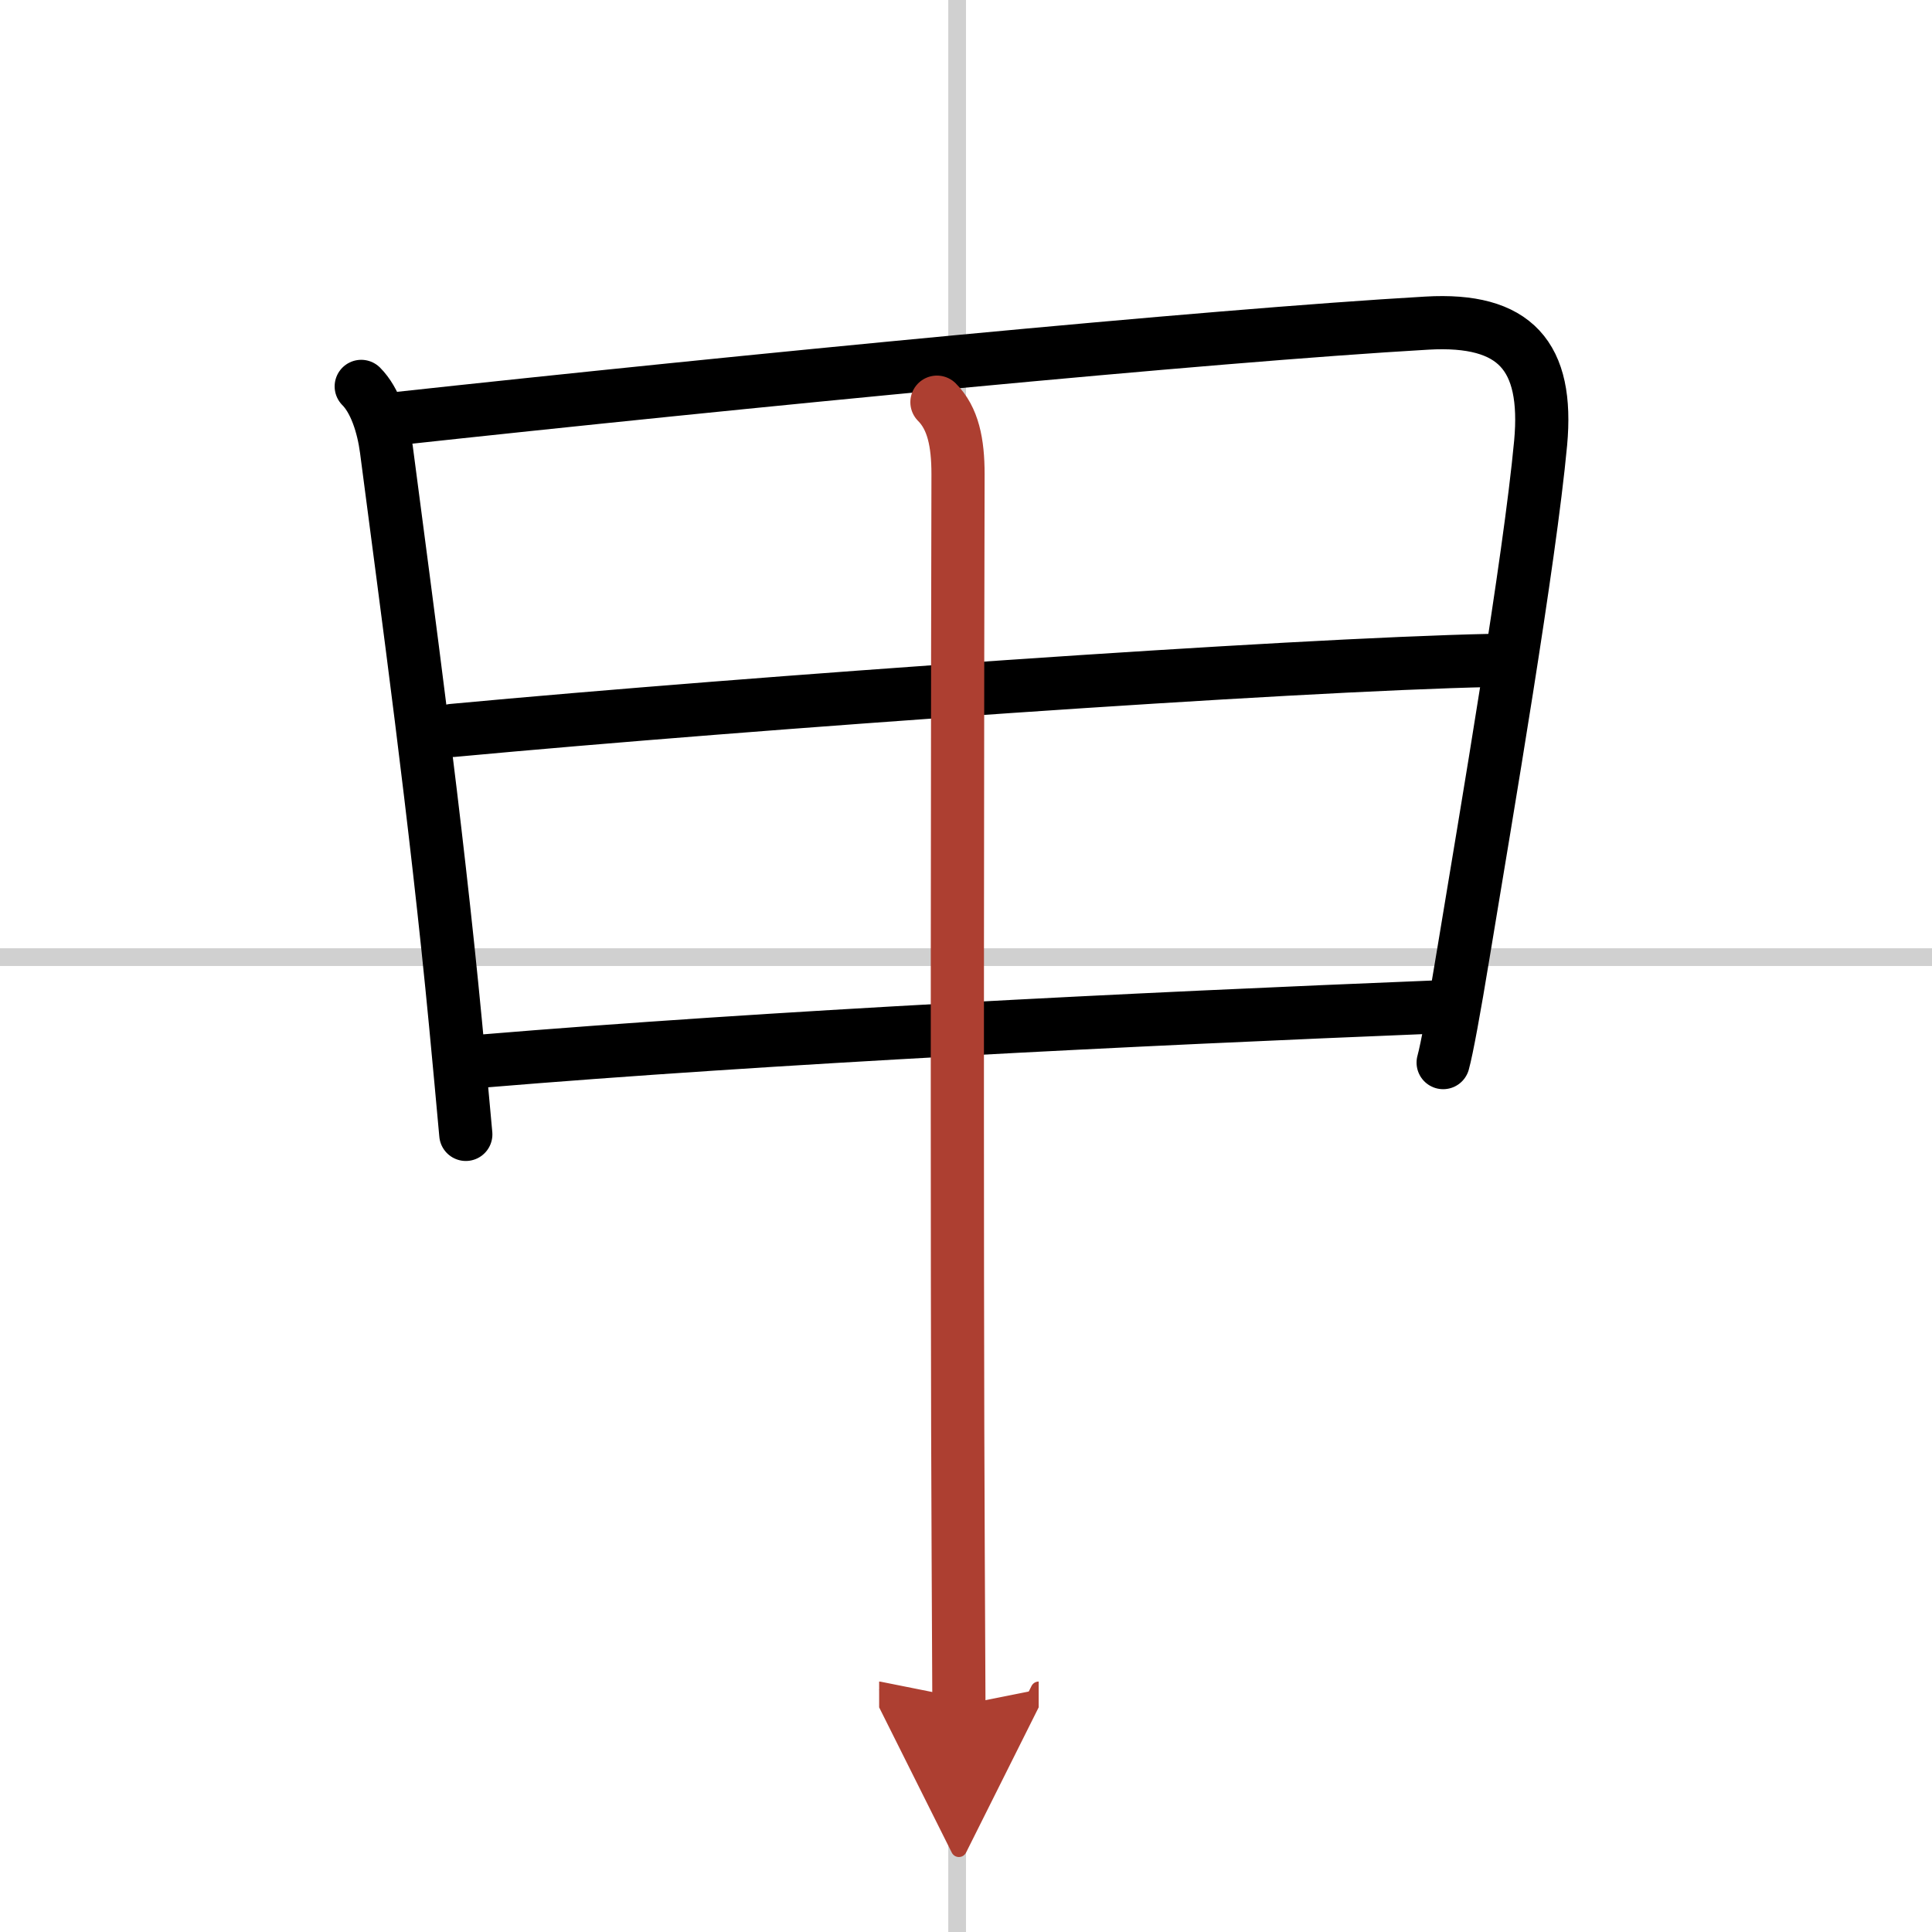
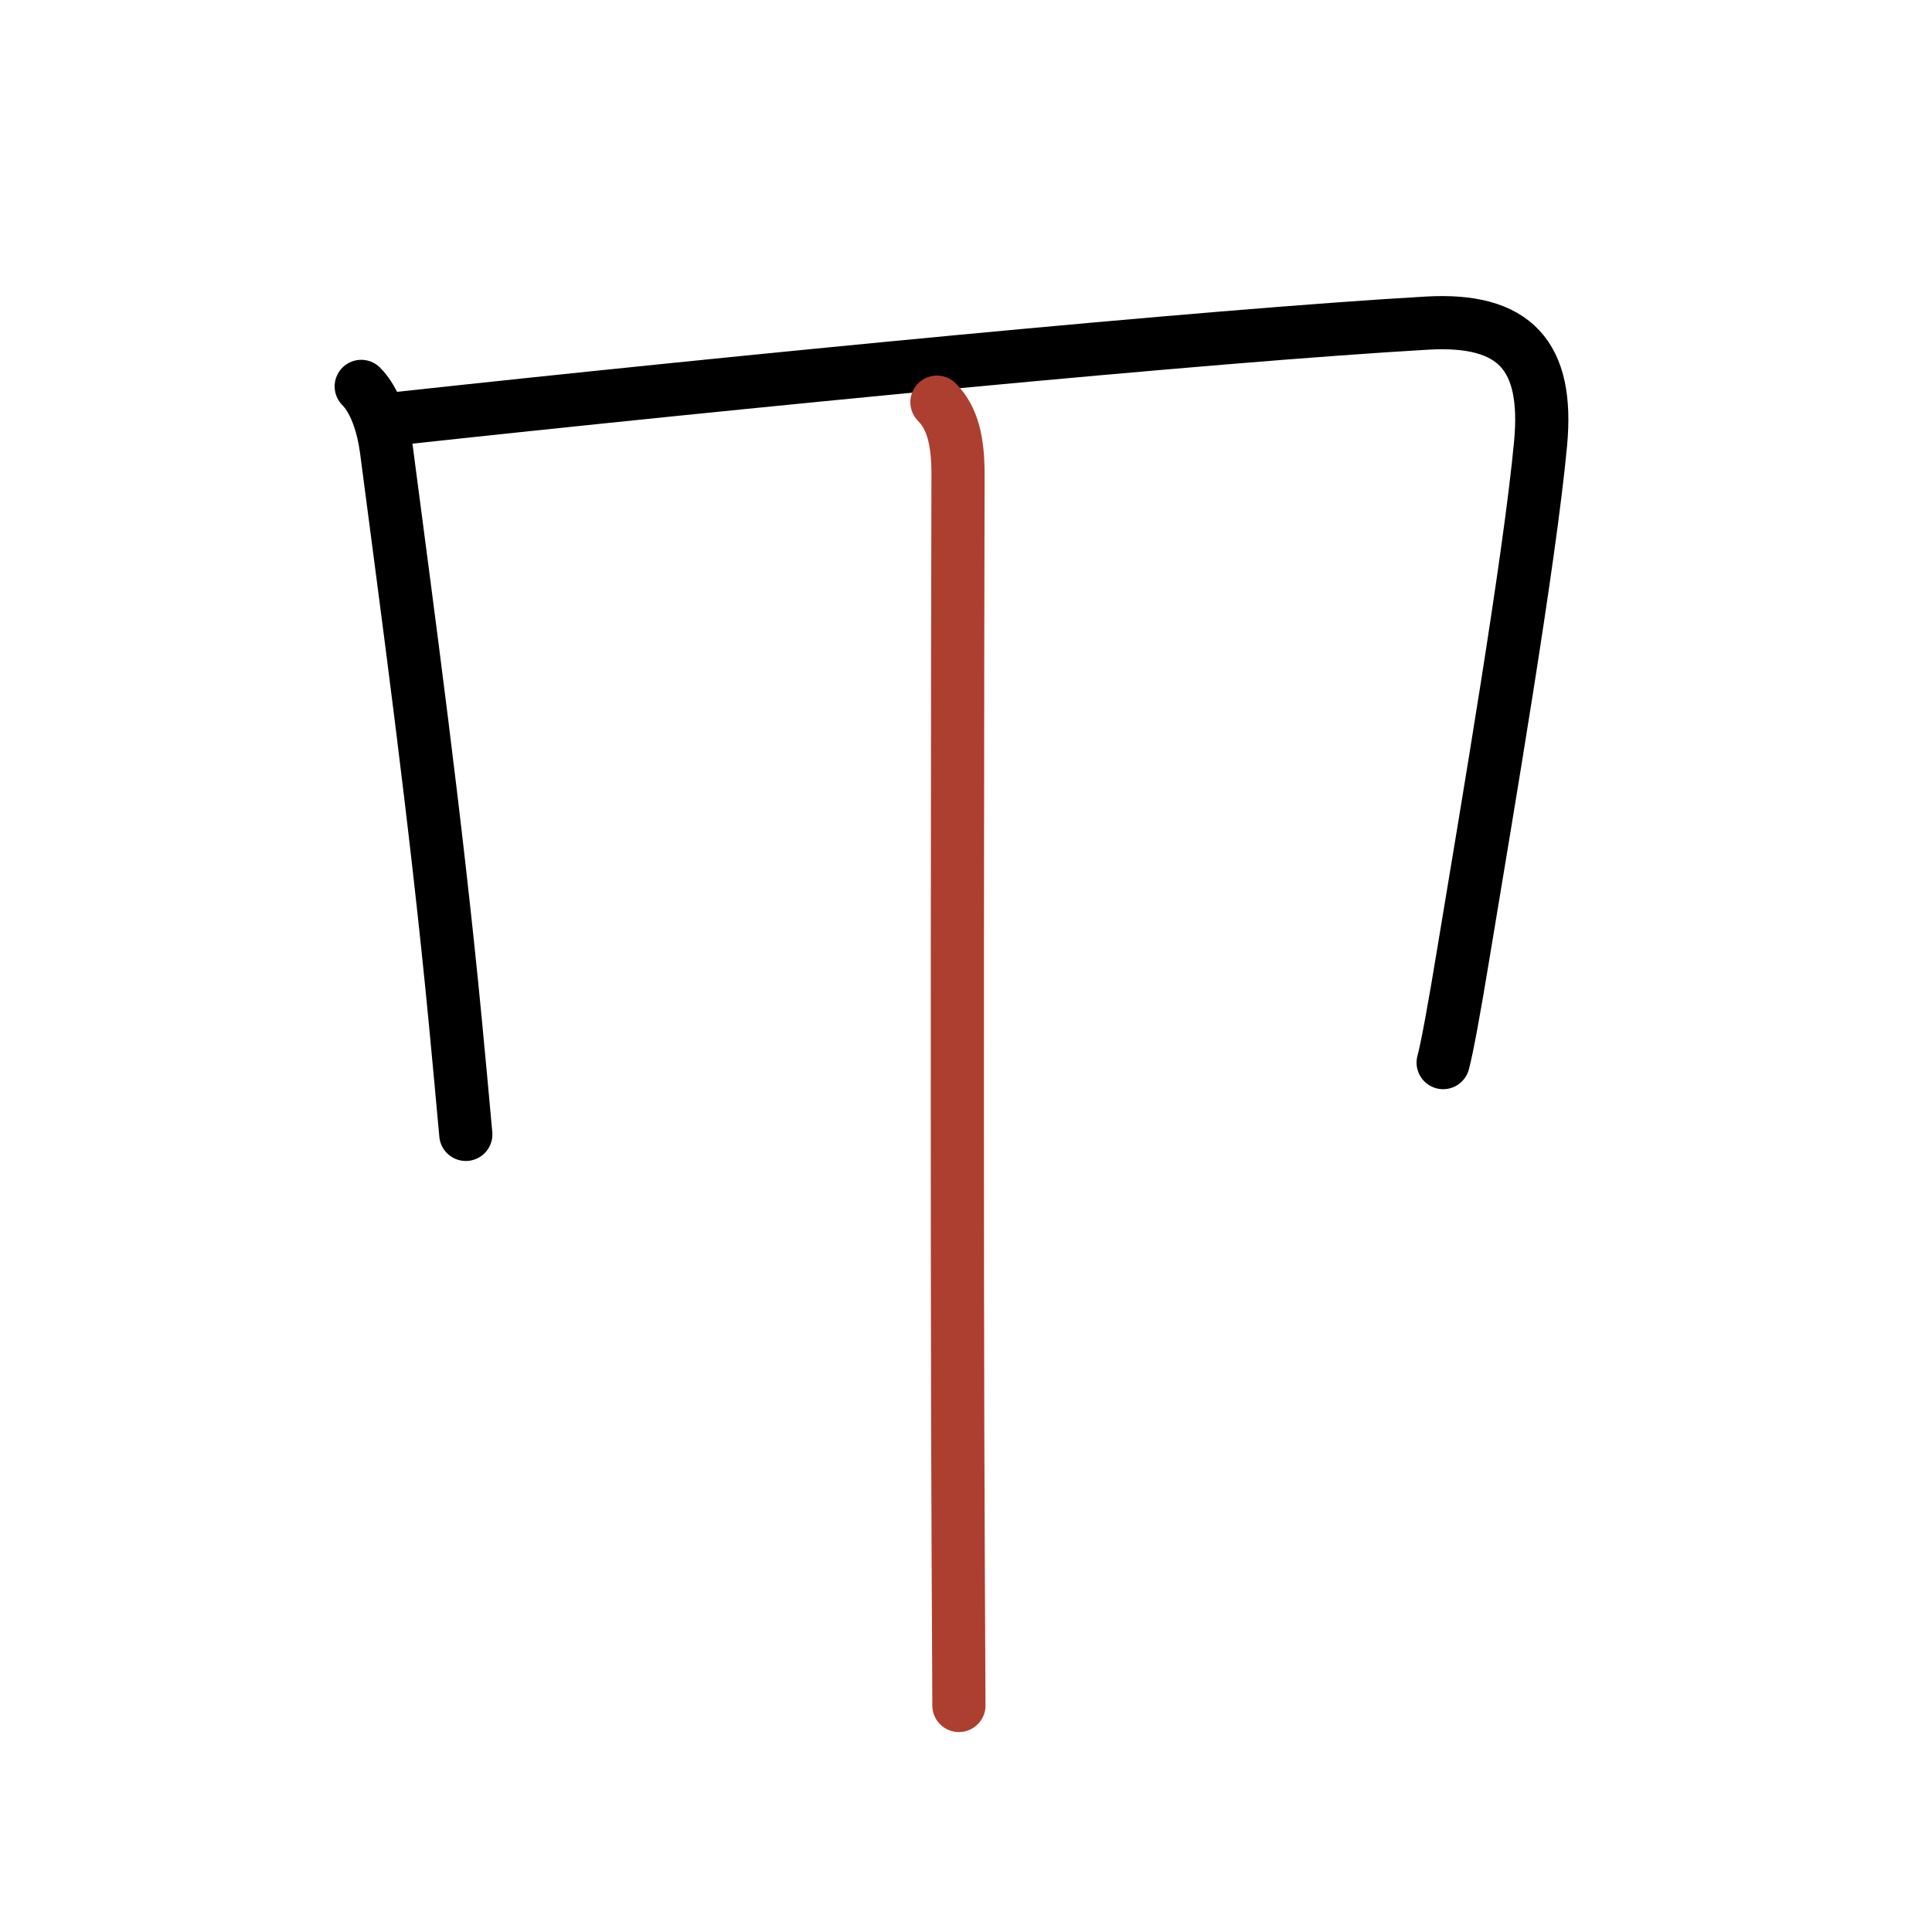
<svg xmlns="http://www.w3.org/2000/svg" width="400" height="400" viewBox="0 0 109 109">
  <defs>
    <marker id="a" markerWidth="4" orient="auto" refX="1" refY="5" viewBox="0 0 10 10">
-       <polyline points="0 0 10 5 0 10 1 5" fill="#ad3f31" stroke="#ad3f31" />
-     </marker>
+       </marker>
  </defs>
  <g fill="none" stroke="#000" stroke-linecap="round" stroke-linejoin="round" stroke-width="3">
    <rect width="100%" height="100%" fill="#fff" stroke="#fff" />
-     <line x1="54" x2="54" y2="109" stroke="#d0d0d0" stroke-width="1" />
-     <line x2="109" y1="54" y2="54" stroke="#d0d0d0" stroke-width="1" />
    <path d="m20.38 21.8c0.78 0.78 1.24 2.2 1.42 3.56 1.16 8.91 2.8 20.86 3.9 32.39 0.21 2.18 0.4 4.28 0.58 6.25" />
    <path d="m22.08 23.65c19.79-2.15 46.08-4.71 58.42-5.42 4.99-0.29 6.87 1.86 6.42 6.76-0.62 6.67-3.04 20.82-4.36 28.81-0.51 3.11-0.93 5.39-1.14 6.15" />
-     <path d="m25.53 41.21c16.97-1.58 47.22-3.71 58.6-3.95" />
-     <path d="M27.15,59.87C43.62,58.5,64,57.5,81.06,56.81" />
    <path d="m52.86 22.69c0.91 0.91 1.19 2.28 1.19 4.06-0.02 7.05-0.08 43.99 0.01 61 0.02 4.67 0.04 7.84 0.04 8.47" marker-end="url(#a)" stroke="#ad3f31" />
  </g>
</svg>